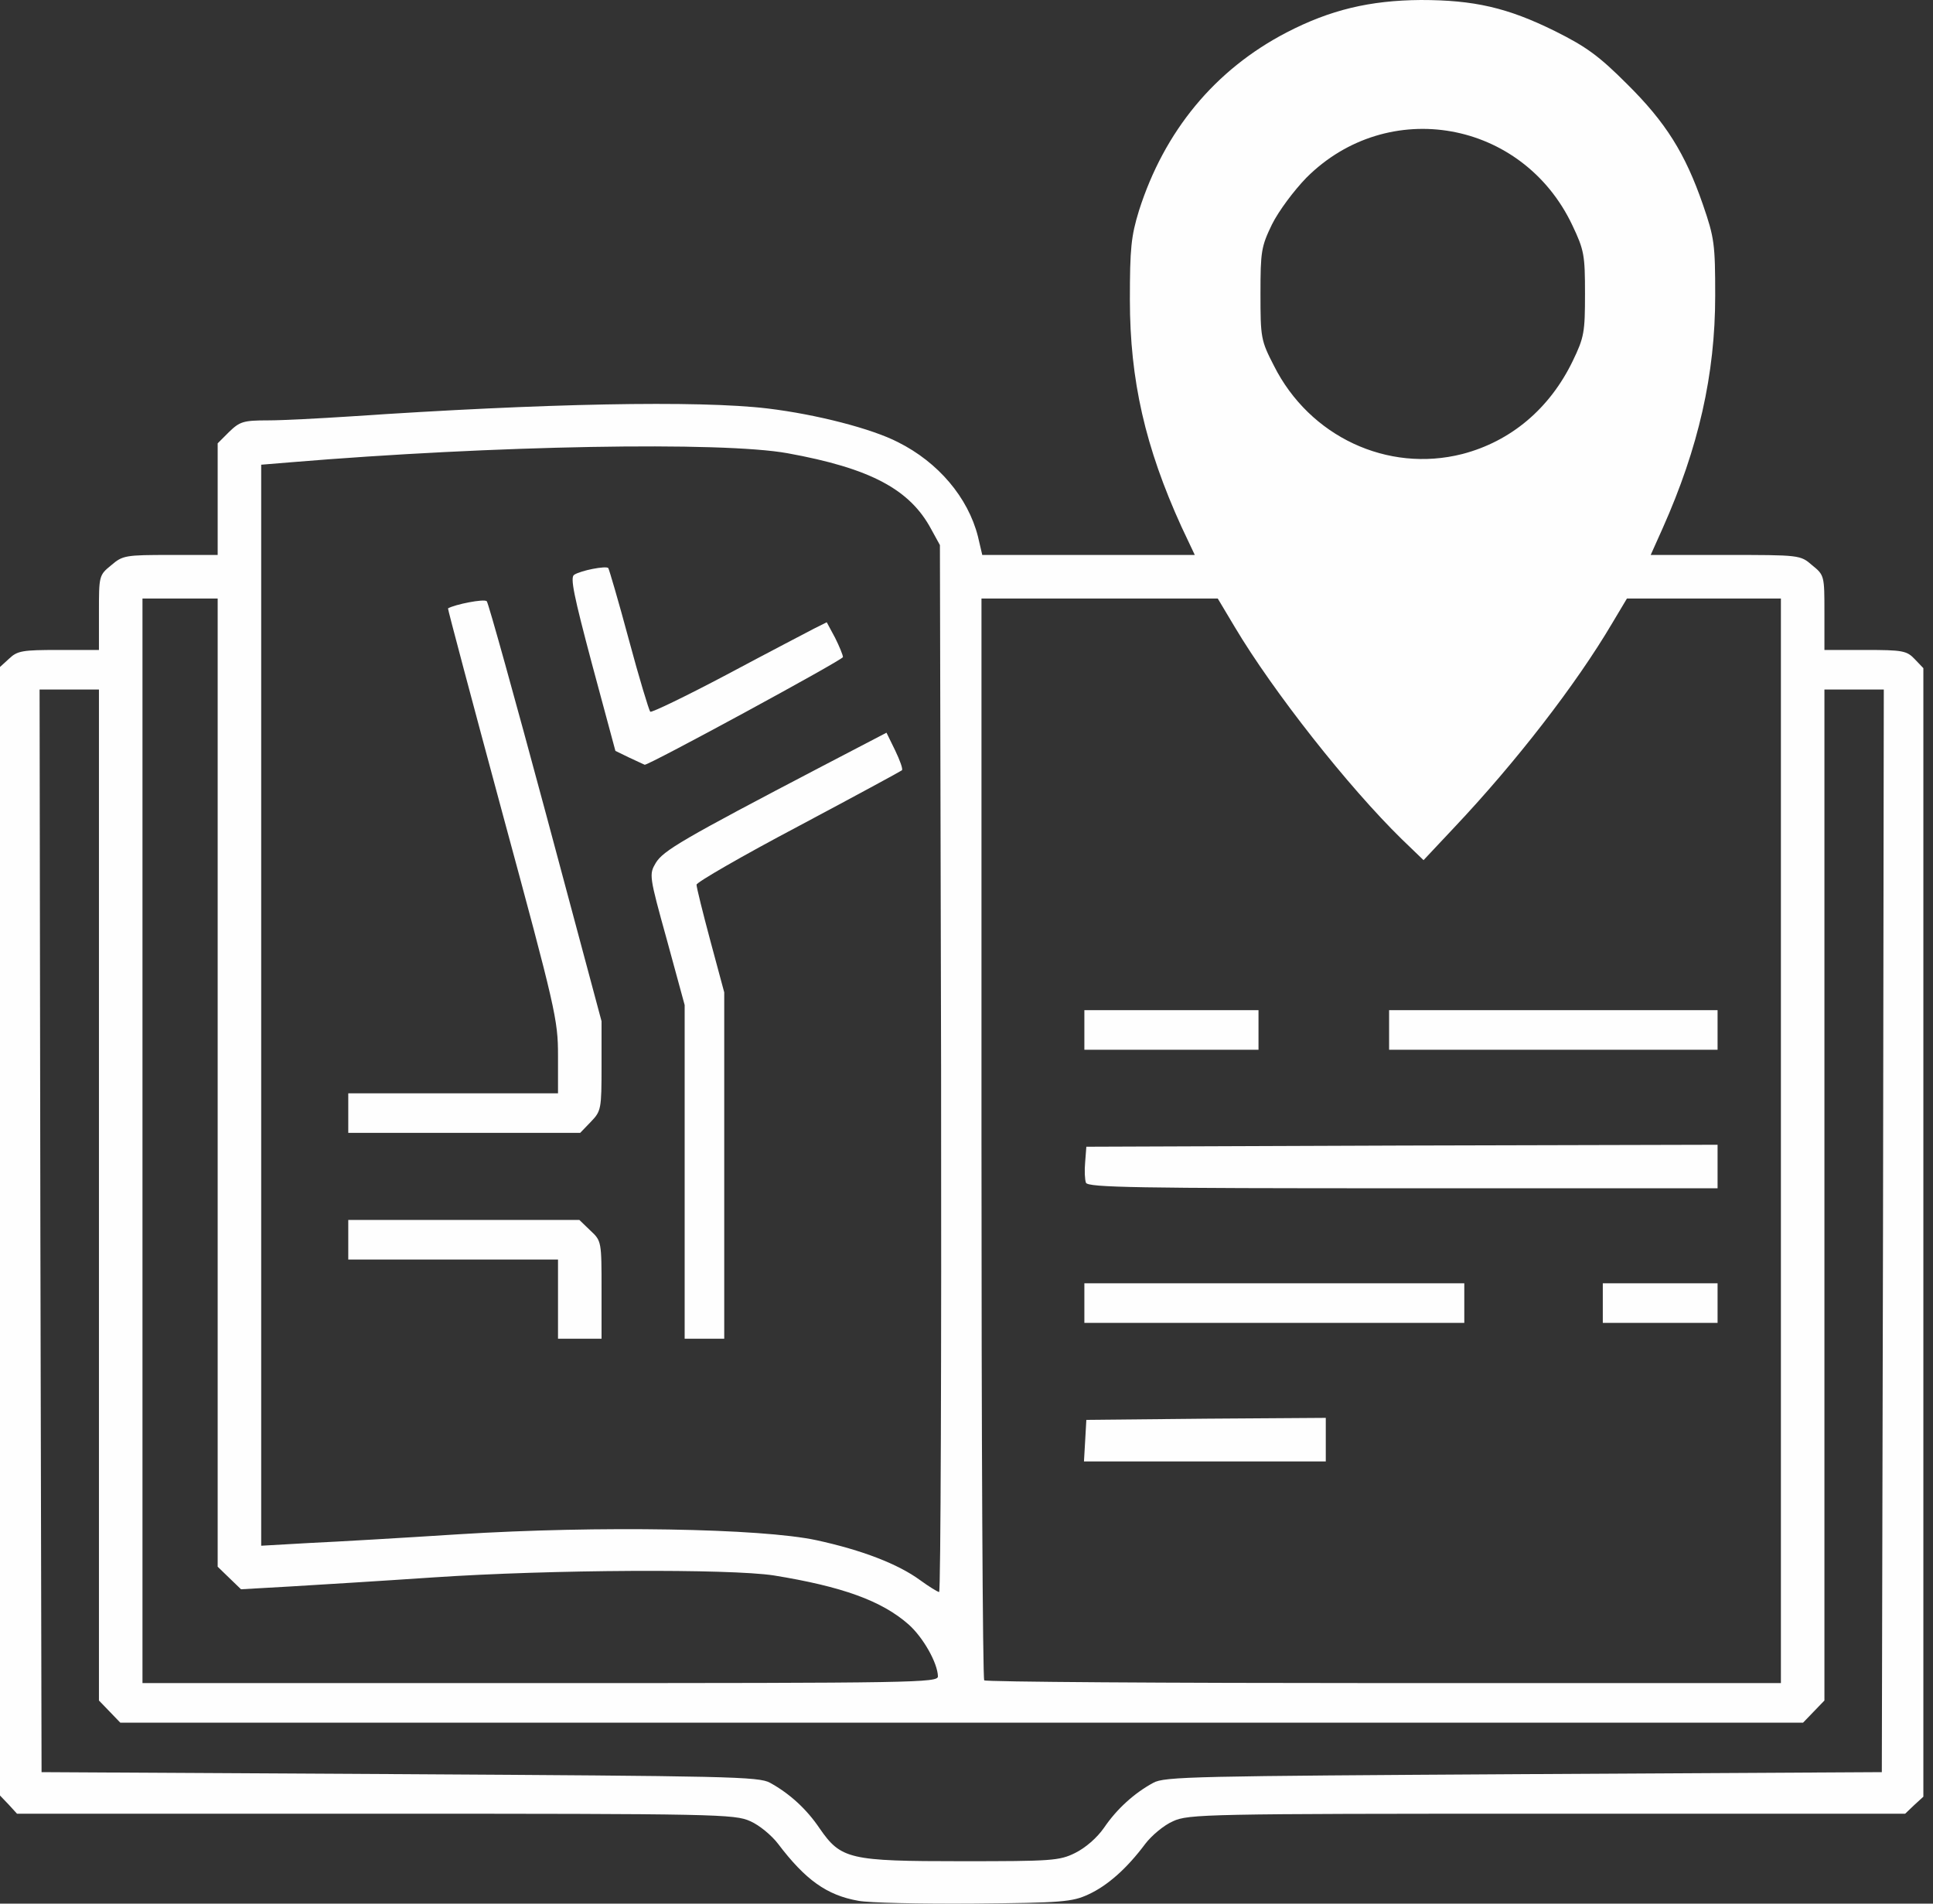
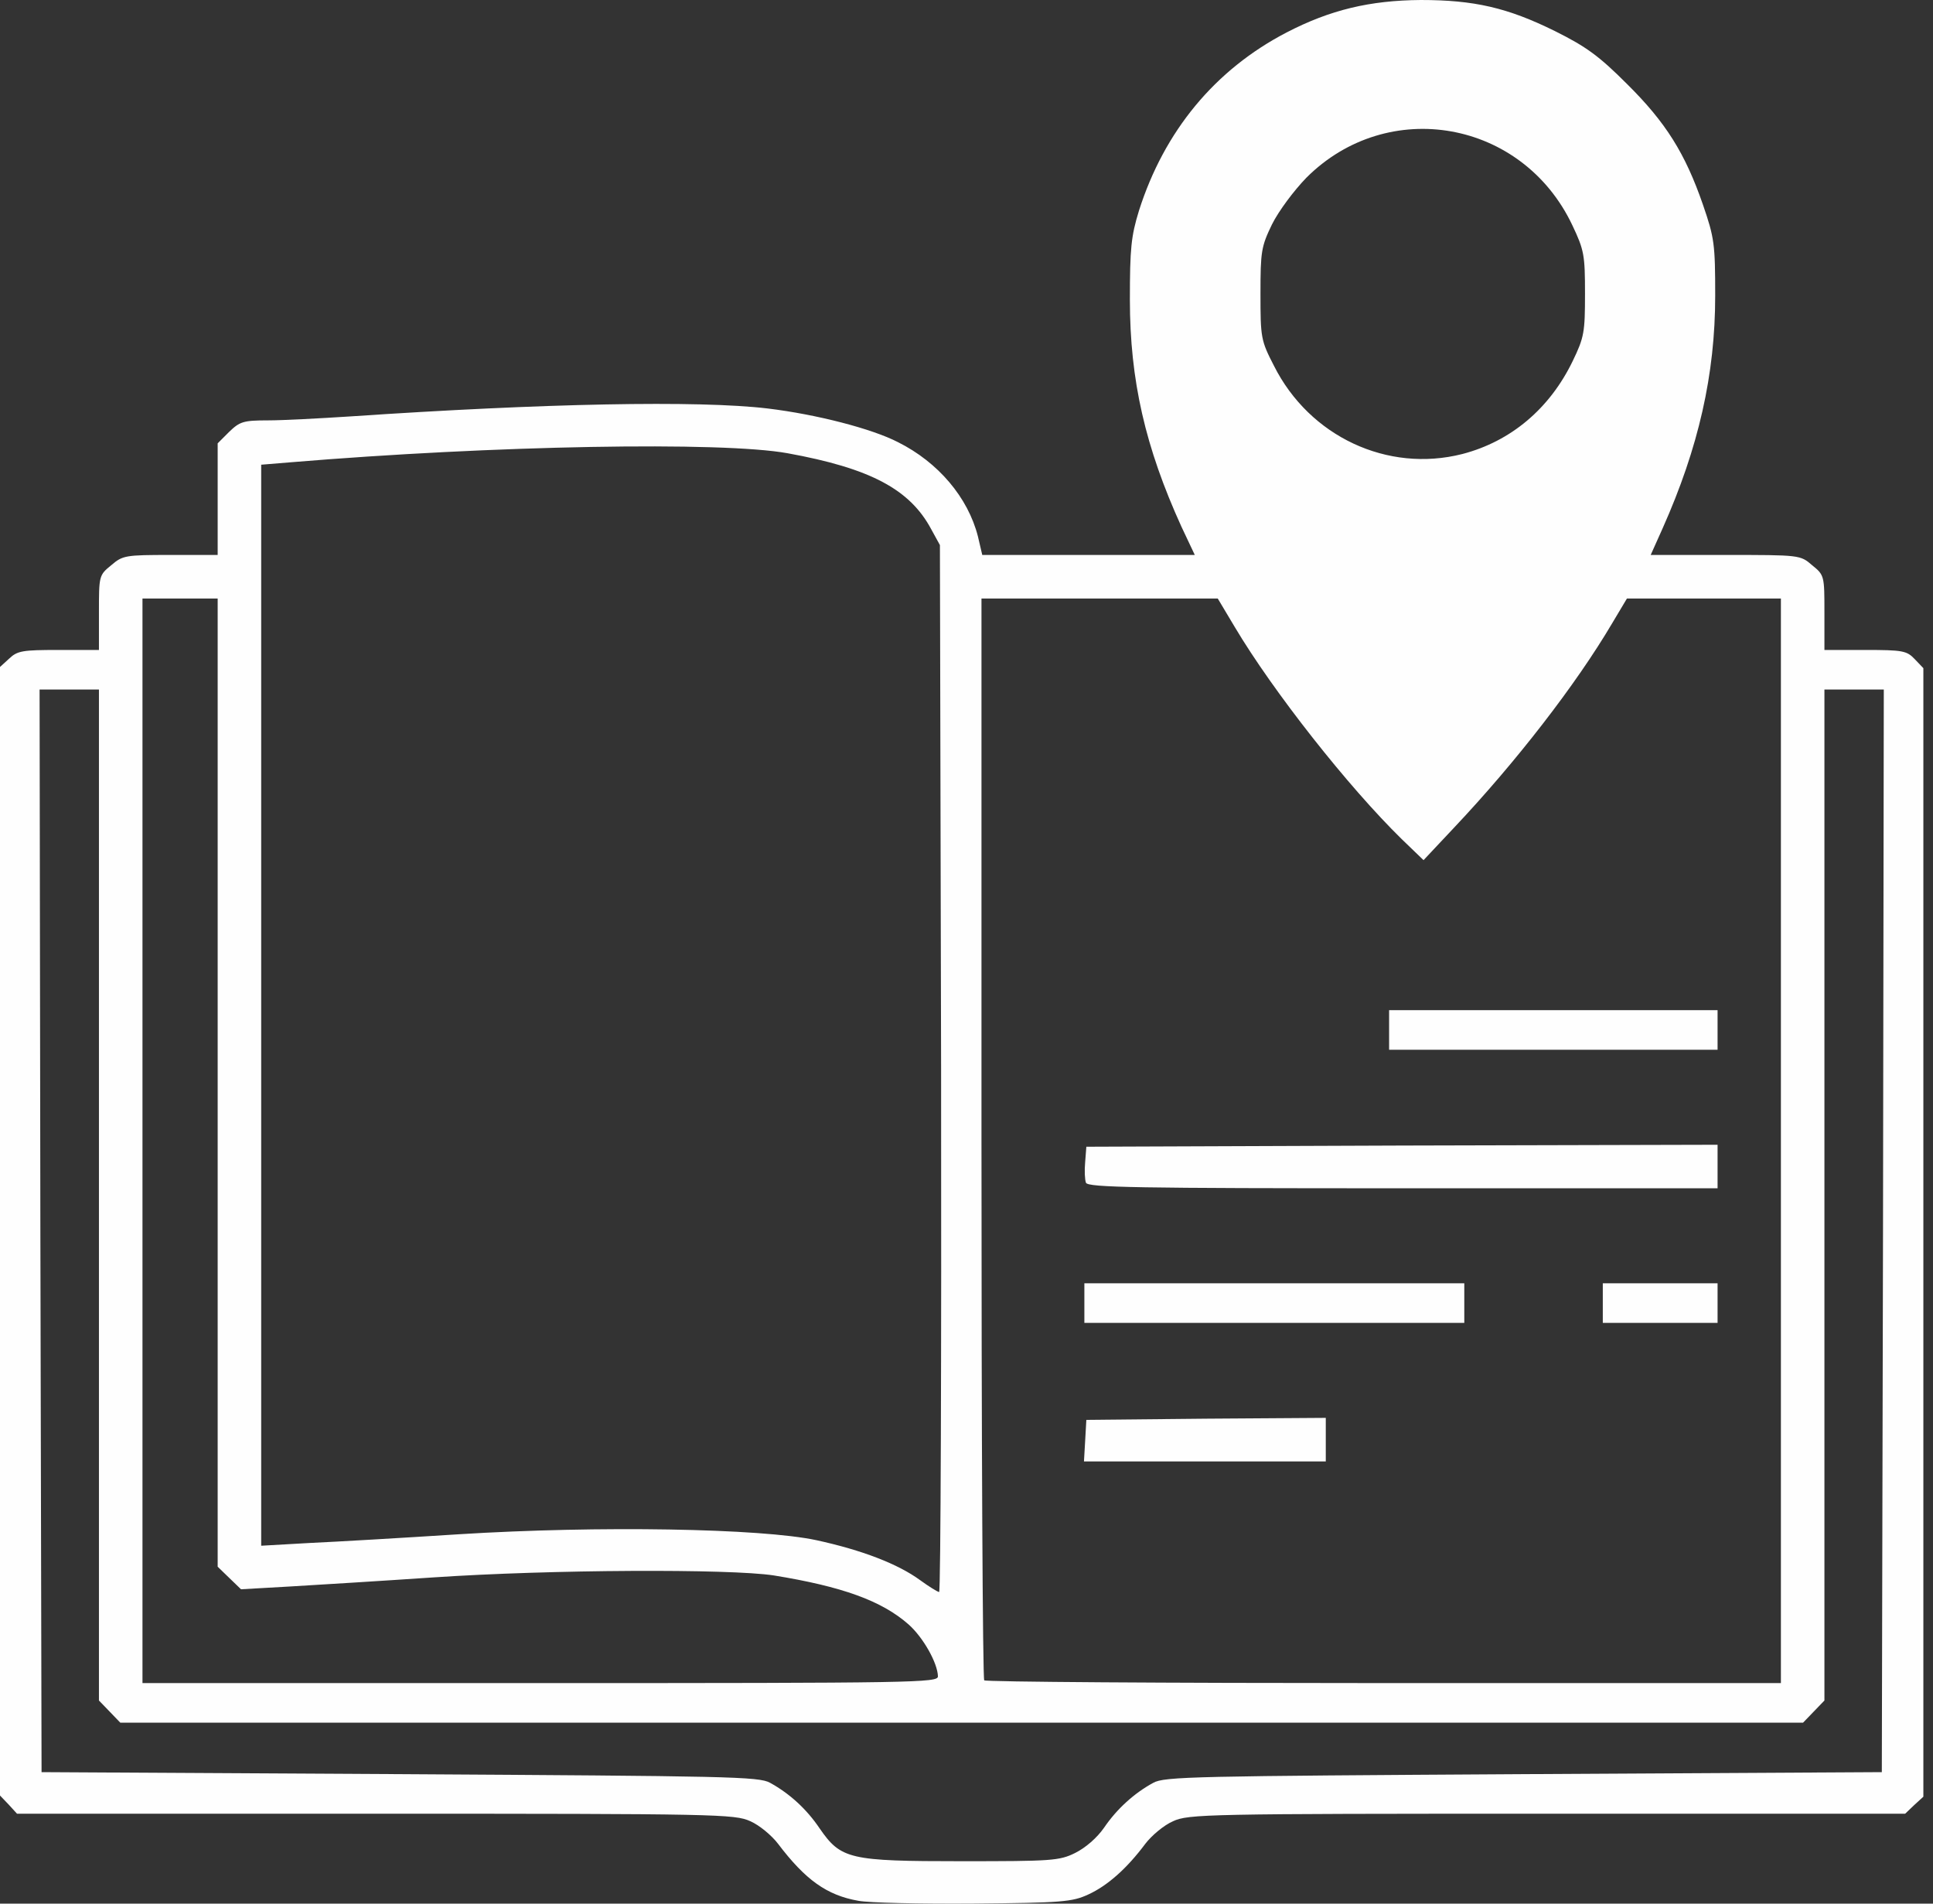
<svg xmlns="http://www.w3.org/2000/svg" width="130" height="128" viewBox="0 0 130 128" fill="none">
  <rect x="0" y="0" width="130" height="128" fill="#333333" stroke="none" />
  <path d="M57.73 127.809C55.6 127.436 54.163 126.398 52.327 123.976C51.901 123.417 51.075 122.725 50.463 122.459C49.425 121.98 48.254 121.953 25.258 121.953H1.144L0.586 121.341L0 120.729V82.801V44.847L0.612 44.288C1.171 43.756 1.517 43.703 3.939 43.703H6.654V41.201C6.654 38.726 6.654 38.673 7.479 38.007C8.251 37.342 8.437 37.315 11.471 37.315H14.639V33.562V29.81L15.411 29.038C16.129 28.346 16.369 28.266 18.019 28.266C19.004 28.266 21.506 28.133 23.555 28C36.517 27.121 46.977 26.909 51.635 27.467C54.935 27.867 58.634 28.825 60.391 29.73C63.106 31.087 65.102 33.456 65.767 36.064L66.06 37.315H73.22H80.353L79.448 35.399C77.026 30.076 75.988 25.578 75.988 20.148C75.988 16.715 76.068 15.89 76.6 14.16C78.303 8.81 81.71 4.684 86.528 2.182C89.455 0.665 92.117 0.027 95.55 0C99.117 0 101.379 0.506 104.6 2.103C106.676 3.141 107.527 3.753 109.417 5.643C112.025 8.224 113.33 10.3 114.527 13.76C115.299 15.996 115.352 16.422 115.352 19.882C115.352 25.178 114.235 30.102 111.813 35.532L111.014 37.315H116.044C121.048 37.315 121.075 37.315 121.873 38.007C122.698 38.673 122.698 38.726 122.698 41.201V43.703H125.44C127.968 43.703 128.234 43.756 128.767 44.315L129.352 44.927V82.855V120.809L128.74 121.368L128.128 121.953H104.041C81.098 121.953 79.927 121.98 78.889 122.459C78.277 122.725 77.452 123.417 77.026 123.976C75.775 125.653 74.471 126.797 73.193 127.383C72.102 127.888 71.41 127.942 65.475 127.995C61.882 128.022 58.395 127.942 57.73 127.809ZM72.315 124.588C73.007 124.242 73.779 123.577 74.258 122.885C75.109 121.634 76.281 120.569 77.558 119.877C78.303 119.451 80.379 119.425 102.47 119.292L126.558 119.158L126.638 82.775L126.691 46.365H124.695H122.698V80.353V114.341L121.98 115.086L121.261 115.832H64.676H8.091L7.373 115.086L6.654 114.341V80.353V46.365H4.658H2.662L2.715 82.775L2.795 119.158L26.882 119.292C48.973 119.425 51.049 119.451 51.794 119.877C53.098 120.596 54.243 121.634 55.121 122.938C56.558 125.014 57.117 125.147 64.65 125.147C70.718 125.147 71.25 125.12 72.315 124.588ZM63.079 112.717C63.053 111.813 62.094 110.109 61.11 109.231C59.3 107.634 56.638 106.676 52.034 105.93C49.053 105.478 37.049 105.531 29.144 106.064C25.631 106.303 21.293 106.569 19.483 106.676L16.209 106.862L15.437 106.117L14.639 105.345V72.794V40.243H12.11H9.582V76.707V113.17H36.33C61.642 113.17 63.079 113.143 63.079 112.717ZM119.771 76.707V40.243H114.607H109.417L108.432 41.893C105.984 46.045 101.912 51.288 97.813 55.627L95.737 57.836L94.273 56.425C90.68 52.912 85.623 46.498 83.041 42.159L81.897 40.243H73.938H66.007V76.52C66.007 96.482 66.087 112.904 66.193 112.984C66.273 113.09 78.383 113.17 93.075 113.17H119.771V76.707ZM63.292 71.862L63.212 36.65L62.627 35.585C61.19 32.897 58.528 31.486 52.965 30.475C48.547 29.677 33.243 29.943 19.509 31.087L17.566 31.247V67.577V103.934L20.84 103.748C22.623 103.668 27.148 103.402 30.874 103.162C40.243 102.577 51.182 102.763 54.908 103.562C57.969 104.227 60.391 105.159 61.882 106.25C62.467 106.676 63.026 107.022 63.159 107.048C63.266 107.048 63.319 91.212 63.292 71.862ZM98.345 30.528C101.619 29.677 104.227 27.467 105.771 24.273C106.543 22.677 106.596 22.331 106.596 19.749C106.596 17.167 106.543 16.821 105.744 15.144C102.391 8.065 93.341 6.468 87.858 11.95C87.007 12.829 85.995 14.186 85.543 15.091C84.824 16.582 84.771 16.901 84.771 19.749C84.771 22.703 84.798 22.89 85.676 24.593C88.071 29.357 93.315 31.806 98.345 30.528Z" fill="#FEFEFE" />
  <path d="M72.98 96.881L73.06 95.471L81.125 95.391L89.163 95.337V96.801V98.265H81.018H72.9L72.98 96.881Z" fill="#FEFEFE" />
-   <path d="M72.927 87.619V86.288H85.703H98.478V87.619V88.95H85.703H72.927V87.619Z" fill="#FEFEFE" />
+   <path d="M72.927 87.619V86.288H85.703H98.478V88.95H85.703H72.927V87.619Z" fill="#FEFEFE" />
  <path d="M107.793 87.619V86.288H111.653H115.512V87.619V88.95H111.653H107.793V87.619Z" fill="#FEFEFE" />
  <path d="M73.034 79.528C72.954 79.315 72.927 78.703 72.98 78.144L73.06 77.106L94.299 77.026L115.512 76.973V78.436V79.9H94.353C76.494 79.9 73.167 79.847 73.034 79.528Z" fill="#FEFEFE" />
-   <path d="M72.927 69.254V67.923H78.783H84.638V69.254V70.585H78.783H72.927V69.254Z" fill="#FEFEFE" />
  <path d="M93.421 69.254V67.923H104.466H115.512V69.254V70.585H104.466H93.421V69.254Z" fill="#FEFEFE" />
-   <path d="M37.528 87.353V84.691H30.475H23.422V83.36V82.029H31.194H38.965L39.711 82.748C40.456 83.44 40.456 83.493 40.456 86.74V90.014H38.992H37.528V87.353Z" fill="#FEFEFE" />
-   <path d="M46.045 78.809V67.577L44.847 63.186C43.65 58.874 43.65 58.794 44.102 58.022C44.608 57.197 45.859 56.452 55.281 51.528L59.619 49.266L60.205 50.463C60.524 51.129 60.737 51.714 60.657 51.794C60.604 51.847 57.463 53.551 53.71 55.547C49.931 57.543 46.844 59.326 46.844 59.486C46.844 59.672 47.269 61.376 47.775 63.266L48.707 66.725V78.383V90.014H47.376H46.045V78.809Z" fill="#FEFEFE" />
-   <path d="M23.422 74.843V73.513H30.475H37.528V70.984C37.528 68.562 37.368 67.87 33.802 54.722C31.753 47.136 30.102 40.935 30.129 40.908C30.581 40.642 32.578 40.243 32.737 40.429C32.844 40.536 34.627 46.95 36.703 54.669L40.456 68.668V71.676C40.456 74.577 40.429 74.71 39.737 75.429L39.019 76.174H31.22H23.422V74.843Z" fill="#FEFEFE" />
-   <path d="M42.319 50.942L41.388 50.49L39.817 44.661C38.593 40.057 38.327 38.806 38.619 38.646C39.072 38.353 40.749 38.034 40.908 38.194C40.962 38.273 41.6 40.429 42.292 43.011C42.984 45.593 43.65 47.775 43.73 47.855C43.809 47.935 46.125 46.817 48.893 45.353C51.635 43.889 54.296 42.505 54.749 42.266L55.6 41.84L56.159 42.878C56.452 43.463 56.691 44.049 56.691 44.182C56.691 44.368 43.65 51.448 43.357 51.422C43.304 51.395 42.825 51.182 42.319 50.942Z" fill="#FEFEFE" />
</svg>